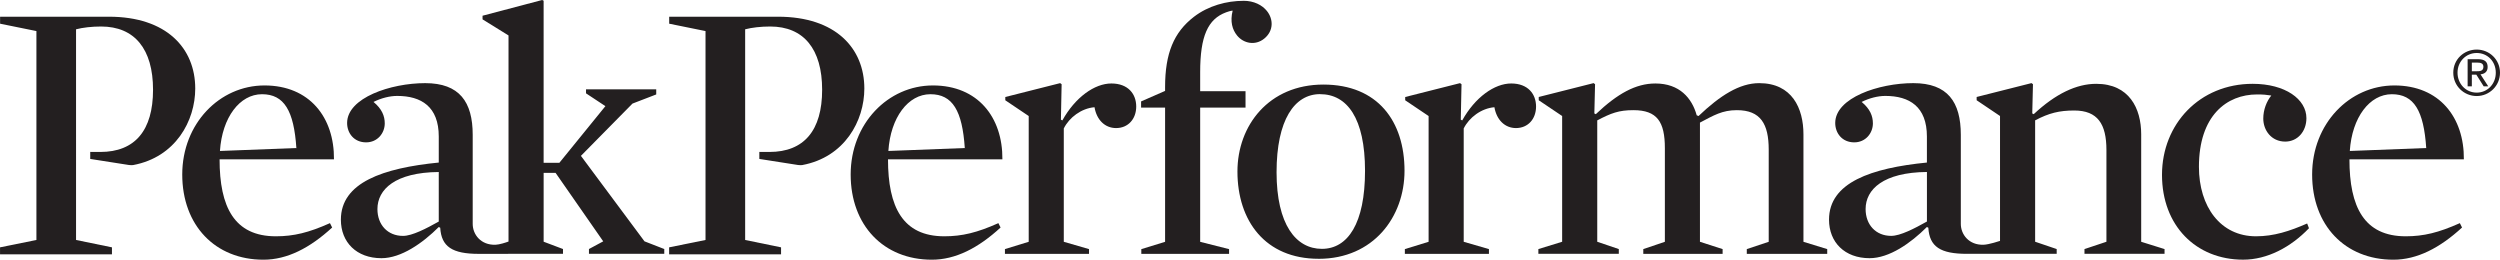
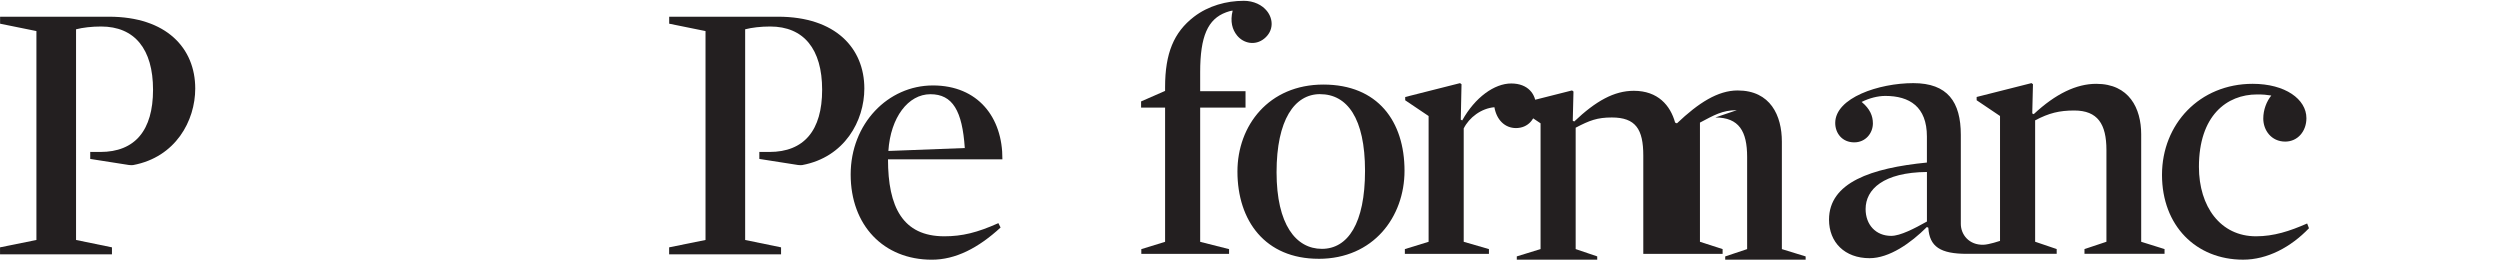
<svg xmlns="http://www.w3.org/2000/svg" id="Lager_1" data-name="Lager 1" viewBox="0 0 878.04 91.2">
  <defs>
    <style>
      .cls-1 {
        fill: #231f20;
      }
    </style>
  </defs>
-   <path class="cls-1" d="m77.12,55.97c0,16.69,5.14,27.02,19.77,27.02,6.29,0,11.56-1.29,19-4.62l.77,1.54c-7.83,7.19-15.79,11.3-24.14,11.3-16.95,0-28.51-12.07-28.51-29.92s13.1-31.28,28.89-31.28,24.53,11.2,24.4,25.96h-40.19Zm26.97-3.98c-.87-13.07-4.27-18.9-12.07-18.9s-14,8.12-14.77,19.93l26.84-1.03Z" />
-   <path class="cls-1" d="m226.37,84.78l-22.34-30.04,18.11-18.36,8.34-3.21v-1.8h-24.66v1.41l6.81,4.5-16.17,19.9h-5.53V.25l-.52-.25-20.93,5.52v1.28l9.12,5.65v72.38h0c-1.01.37-3.15,1.08-4.57,1.13-5.16.17-8.01-3.61-8.01-7.33v-31.27c0-11.56-4.64-18.16-16.69-18.16s-27.42,5.13-27.42,13.99c0,3.6,2.44,6.81,6.67,6.81,3.98,0,6.55-3.21,6.55-6.68,0-2.57-1-5.08-3.95-7.52,2.77-1.38,5.75-2.11,8.32-2.11,8.47,0,14.6,3.77,14.6,14.26v9.14c-19.52,1.93-34.38,6.99-34.38,20.06,0,7.96,5.52,13.53,14.25,13.53,6.93,0,14.48-5.3,20.13-10.95l.51.25c.39,6.67,4.25,9.18,13.53,9.18.01,0,29.59-.03,29.59-.03v-1.67l-6.8-2.57v-24.17h4.2l16.73,24.04-5.01,2.7v1.67h26.45v-1.67l-6.94-2.7Zm-72.27-6.97c-4.36,2.44-9.34,5.04-12.55,5.04-5.4,0-8.99-3.9-8.99-9.42,0-6.93,6.26-12.89,21.54-13.02v17.4Z" />
-   <path class="cls-1" d="m825.16,55.97c0,16.69,5.14,27.02,19.78,27.02,6.29,0,11.56-1.29,19-4.62l.77,1.54c-7.83,7.19-15.79,11.3-24.14,11.3-16.95,0-28.51-12.07-28.51-29.92s13.1-31.28,28.89-31.28,24.53,11.2,24.4,25.96h-40.19Zm26.97-3.98c-.87-13.07-4.27-18.9-12.07-18.9s-14,8.12-14.77,19.93l26.84-1.03Z" />
  <path class="cls-1" d="m311.88,55.97c0,16.69,5.14,27.02,19.77,27.02,6.29,0,11.56-1.29,19-4.62l.77,1.54c-7.83,7.19-15.79,11.3-24.14,11.3-16.95,0-28.51-12.07-28.51-29.92s13.1-31.28,28.89-31.28,24.53,11.2,24.4,25.96h-40.19Zm26.97-3.98c-.87-13.07-4.27-18.9-12.07-18.9s-14,8.12-14.77,19.93l26.84-1.03Z" />
-   <path class="cls-1" d="m391.98,44.98c-3.85,0-6.81-2.82-7.57-7.32-4.63.39-8.87,3.6-10.79,7.45v39.81l8.86,2.57v1.67h-29.53v-1.67l8.35-2.57v-44.17l-8.22-5.53v-1.15l19.26-4.87.52.38-.25,12.46.51.25c4.49-8.09,11.3-12.97,17.21-12.97s8.73,3.72,8.73,8.09-2.83,7.57-7.06,7.57Z" />
  <path class="cls-1" d="m436.75.28c3.7,0,6.55,1.52,8.19,3.55,2.32,2.87,2.45,7-.93,9.74-3.18,2.57-7.29,1.67-9.53-1.1-1.66-2.05-2.51-4.89-1.55-8.73,0,0-.59-.04-2.31.59-6.42,2.37-9.1,8.41-9.1,20.99v6.7h15.93v5.78h-15.93v47.13l10.15,2.57v1.67h-30.82v-1.67l8.35-2.57v-47.13h-8.43v-2.18l8.43-3.69v-1.34c0-11.82,3.04-19.23,10.12-24.68,5.11-3.93,11.54-5.62,17.44-5.62Z" />
  <path class="cls-1" d="m463.12,90.89c-18.75,0-28.51-13.32-28.51-30.66,0-16.18,11.04-30.53,30.18-30.53s28.5,12.94,28.5,30.28c0,16.18-10.92,30.92-30.17,30.92Zm.51-57.83c-8.99,0-15.28,9.06-15.28,27.43s6.8,26.91,15.92,26.91,15.15-8.94,15.15-27.42-6.29-26.91-15.79-26.91Z" />
  <path class="cls-1" d="m532.44,44.98c-3.85,0-6.8-2.82-7.58-7.32-4.62.39-8.86,3.6-10.78,7.45v39.81l8.86,2.57v1.67h-29.53v-1.67l8.34-2.57v-44.17l-8.22-5.53v-1.15l19.26-4.87.52.38-.26,12.46.51.25c4.49-8.09,11.3-12.97,17.2-12.97s8.73,3.72,8.73,8.09-2.82,7.57-7.06,7.57Z" />
-   <path class="cls-1" d="m610.02,38.69c-5.14,0-8.09,1.8-12.97,4.37v41.86l7.96,2.57v1.67h-27.86v-1.67l7.58-2.57v-32.87c0-9.25-2.69-13.36-11.04-13.36-5.13,0-7.83,1.03-12.71,3.59v42.63l7.57,2.57v1.67h-28.25v-1.67l8.35-2.57v-44.17l-8.22-5.53v-1.15l19.27-4.87.51.38-.25,10.27.51.26c7.58-7.19,14-10.78,20.93-10.78,8.47,0,12.84,5.13,14.51,11.17l.64.26c7.57-7.2,14.38-11.55,21.31-11.55,11.56,0,15.54,8.86,15.54,17.97v37.75l8.35,2.57v1.67h-28.25v-1.67l7.7-2.57v-32.36c0-8.99-2.82-13.87-11.17-13.87Z" />
+   <path class="cls-1" d="m610.02,38.69c-5.14,0-8.09,1.8-12.97,4.37v41.86l7.96,2.57v1.67h-27.86v-1.67v-32.87c0-9.25-2.69-13.36-11.04-13.36-5.13,0-7.83,1.03-12.71,3.59v42.63l7.57,2.57v1.67h-28.25v-1.67l8.35-2.57v-44.17l-8.22-5.53v-1.15l19.27-4.87.51.38-.25,10.27.51.26c7.58-7.19,14-10.78,20.93-10.78,8.47,0,12.84,5.13,14.51,11.17l.64.26c7.57-7.2,14.38-11.55,21.31-11.55,11.56,0,15.54,8.86,15.54,17.97v37.75l8.35,2.57v1.67h-28.25v-1.67l7.7-2.57v-32.36c0-8.99-2.82-13.87-11.17-13.87Z" />
  <path class="cls-1" d="m752.02,84.91v-37.75c0-9.12-4.23-17.72-15.79-17.72-6.94,0-14.25,3.47-21.96,10.66l-.51-.26.25-10.27-.52-.38-19.26,4.87v1.15l8.21,5.53v43.88l-.05.02v-.02s-3.79,1.27-5.71,1.34c-5.16.17-8.01-3.61-8.01-7.33v-31.27c0-11.56-4.64-18.16-16.69-18.16s-27.42,5.13-27.42,13.99c0,3.6,2.44,6.81,6.68,6.81,3.98,0,6.55-3.21,6.55-6.68,0-2.57-1-5.08-3.95-7.52,2.77-1.38,5.75-2.11,8.32-2.11,8.47,0,14.6,3.77,14.6,14.26v9.14c-19.52,1.93-34.38,6.99-34.38,20.06,0,7.96,5.52,13.53,14.25,13.53,6.93,0,14.48-5.3,20.12-10.95l.51.25c.39,6.67,4.25,9.17,13.53,9.17.03,0,31.55-.01,31.55-.01v-1.67l-7.57-2.57v-42.63c4.88-2.57,8.48-3.46,13.74-3.46,8.22,0,11.3,4.75,11.3,13.87v32.23l-7.71,2.57v1.67h28.12v-1.67l-8.22-2.57Zm-75.25-7.11c-4.36,2.44-9.34,5.04-12.55,5.04-5.4,0-8.99-3.9-8.99-9.42,0-6.93,6.26-12.89,21.54-13.02v17.4Z" />
  <path class="cls-1" d="m802.61,49.73c-4.88,0-7.71-3.98-7.71-8.09,0-3.09,1.16-6.04,2.82-8.09-1.67-.26-2.82-.38-5-.38-10.66,0-20.42,7.45-20.42,25.42,0,14,7.58,24.4,20.03,24.4,6.29,0,11.81-1.8,17.98-4.5l.64,1.67c-6.42,6.68-14.64,11.04-23.12,11.04-16.56,0-28.5-11.94-28.5-29.79s13.23-31.97,31.84-31.97c11.43,0,18.88,5.39,18.88,12.07,0,4.62-3.08,8.22-7.45,8.22Z" />
-   <path class="cls-1" d="m869.86,17.41c4.45,0,8.18,3.51,8.18,8.12s-3.73,8.2-8.18,8.2-8.23-3.51-8.23-8.2,3.75-8.12,8.23-8.12Zm0,15.12c3.77,0,6.7-3.01,6.7-7s-2.93-6.92-6.7-6.92-6.74,3.01-6.74,6.92,2.92,7,6.74,7Zm-3.19-11.74h3.68c2.27,0,3.35.89,3.35,2.72,0,1.73-1.1,2.45-2.51,2.6l2.73,4.22h-1.6l-2.59-4.1h-1.58v4.1h-1.48v-9.54Zm1.48,4.24h1.55c1.3,0,2.51-.07,2.51-1.58,0-1.27-1.09-1.46-2.1-1.46h-1.96v3.04Z" />
  <path class="cls-1" d="m38.26,5.87H.03v2.45l12.76,2.59v73.37l-12.78,2.59v2.45h39.31v-2.45l-12.61-2.59V10.29c2.36-.61,5.53-.98,8.8-.98,11.77,0,18.24,7.92,18.24,22.21s-6.35,21.85-18.52,21.85c-.66,0-2.24,0-3.54-.02v2.47s12.91,2.03,13.58,2.13c.66.1,1.26.06,1.51.02,14.89-2.78,21.79-15.53,21.79-26.88,0-14.12-10.05-25.22-30.3-25.22Z" />
  <path class="cls-1" d="m273.26,5.87h-38.23v2.45l12.76,2.59v73.37l-12.78,2.59v2.45h39.31v-2.45l-12.61-2.59V10.29c2.36-.61,5.53-.98,8.8-.98,11.77,0,18.24,7.92,18.24,22.21s-6.35,21.85-18.52,21.85c-.66,0-2.24,0-3.54-.02v2.47s12.91,2.03,13.58,2.13c.66.1,1.26.06,1.51.02,14.89-2.78,21.79-15.53,21.79-26.88,0-14.12-10.05-25.22-30.3-25.22Z" />
</svg>